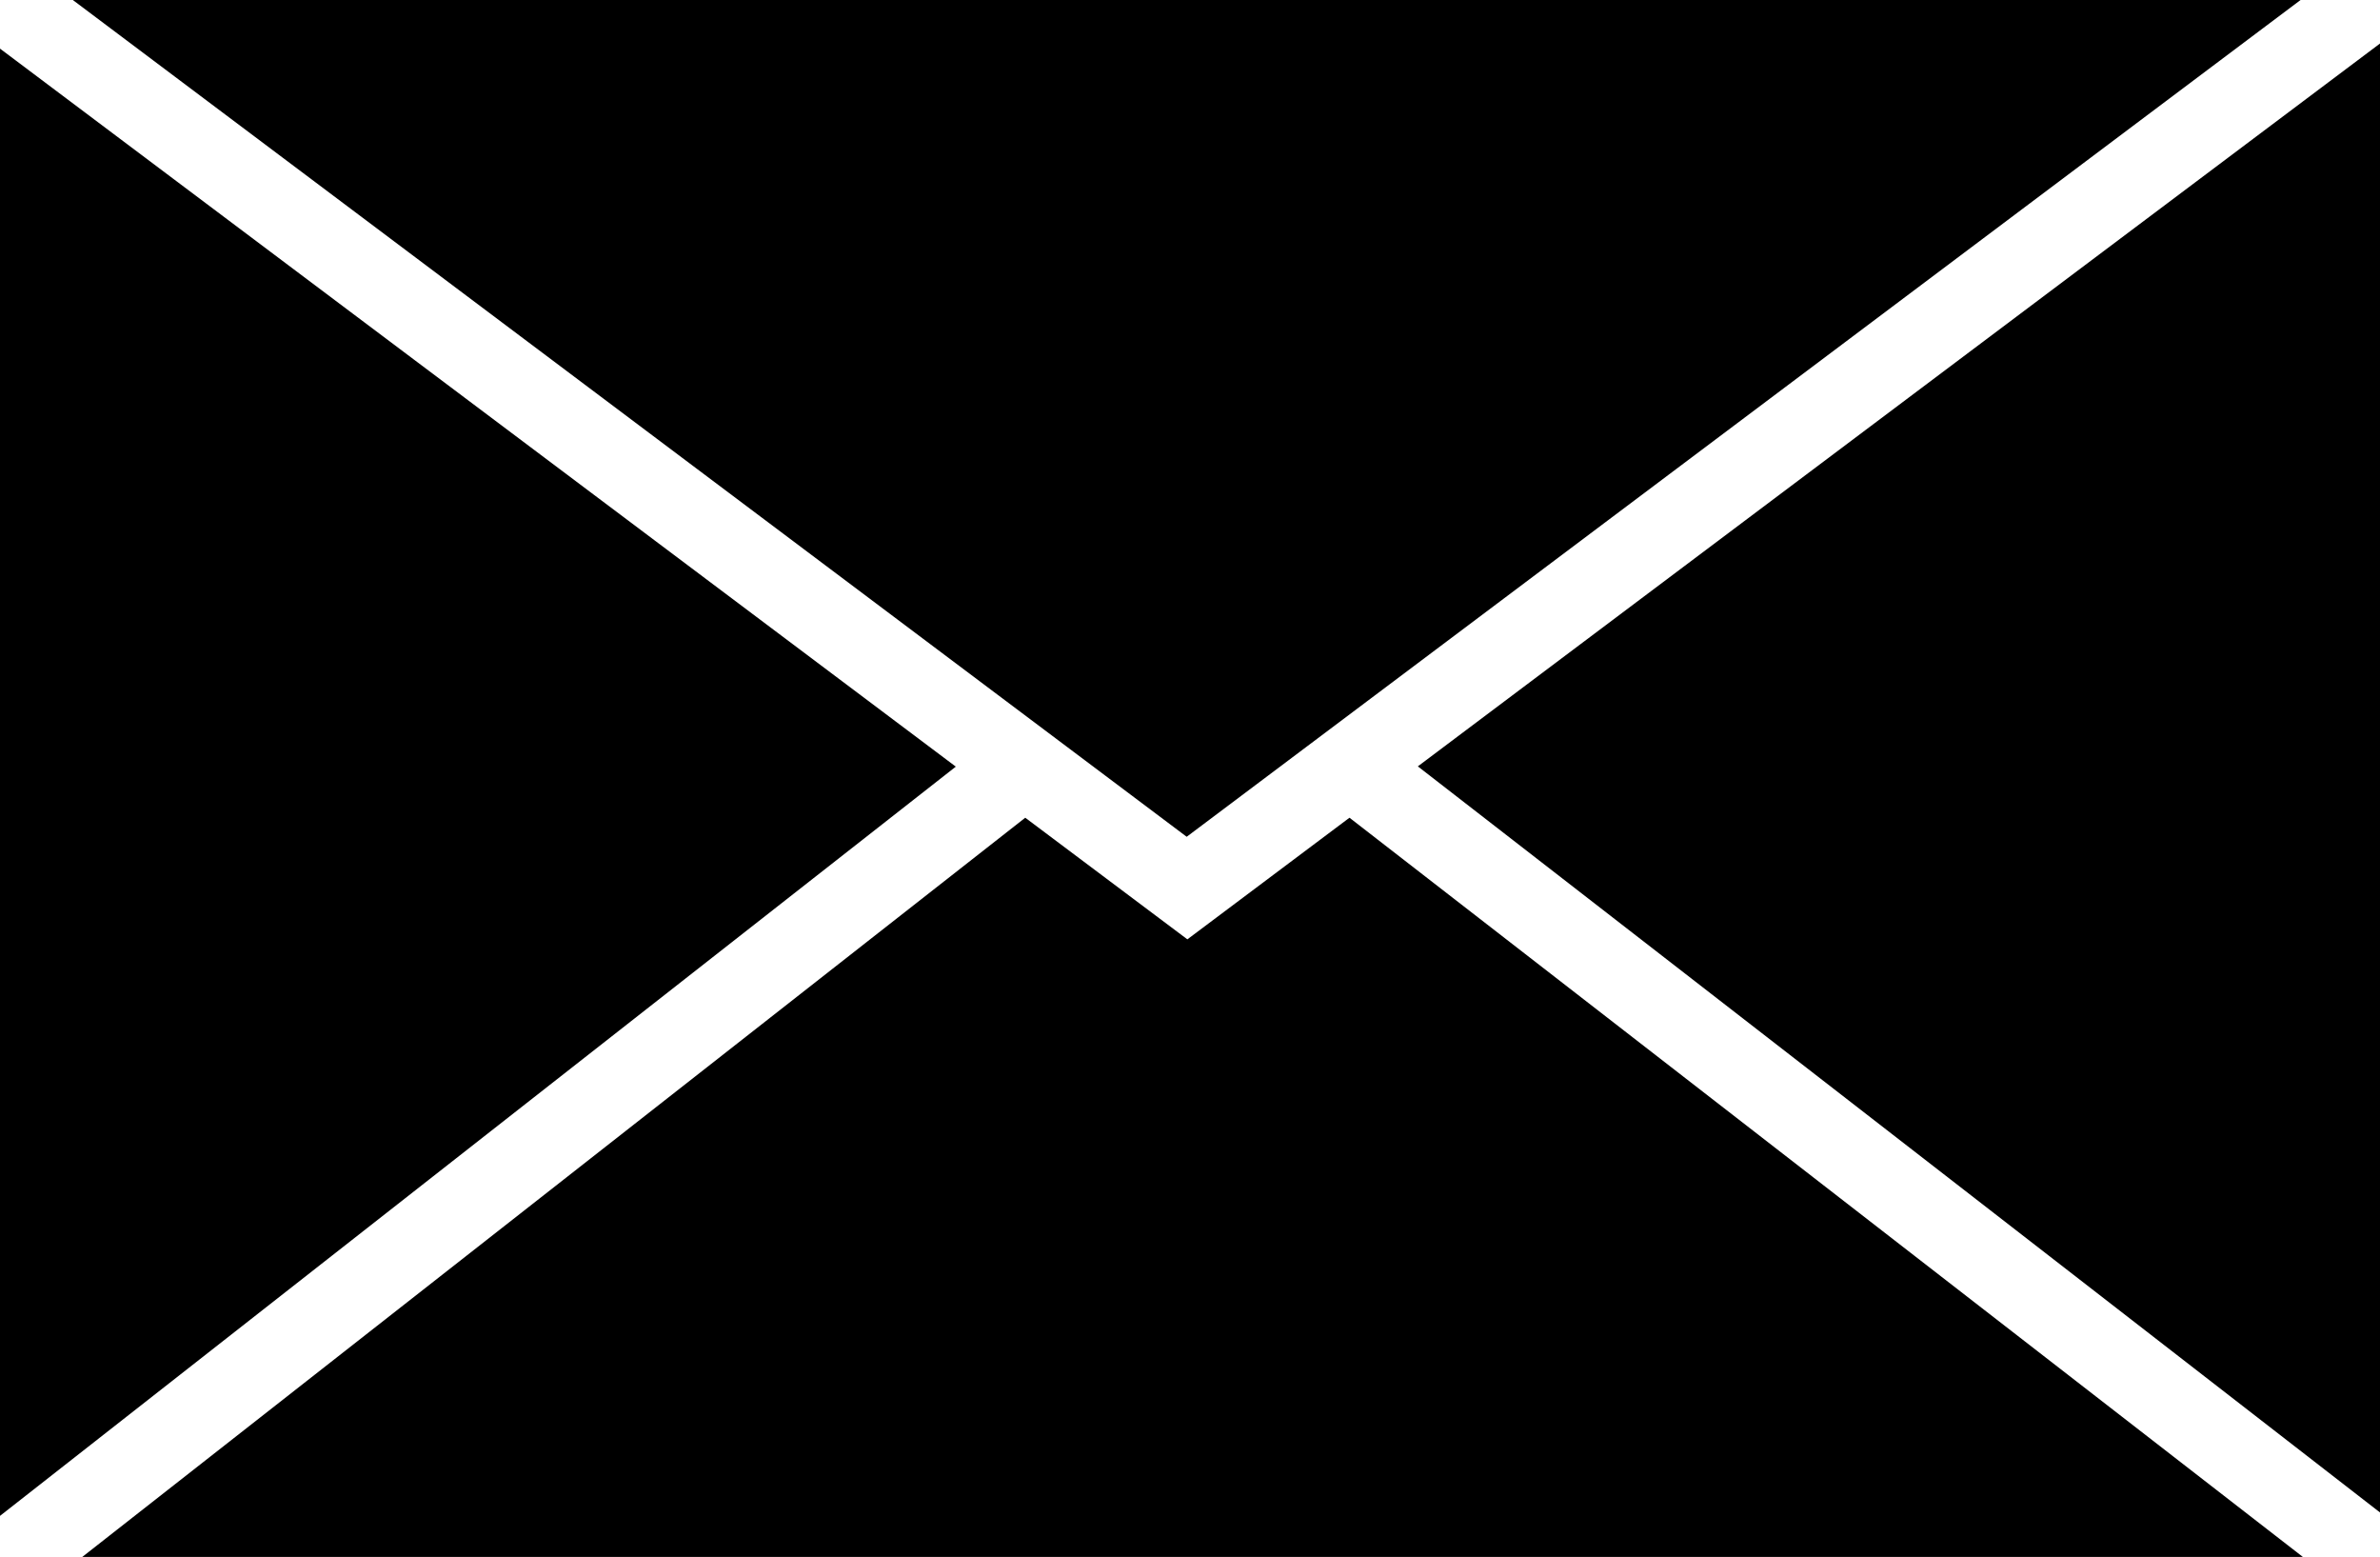
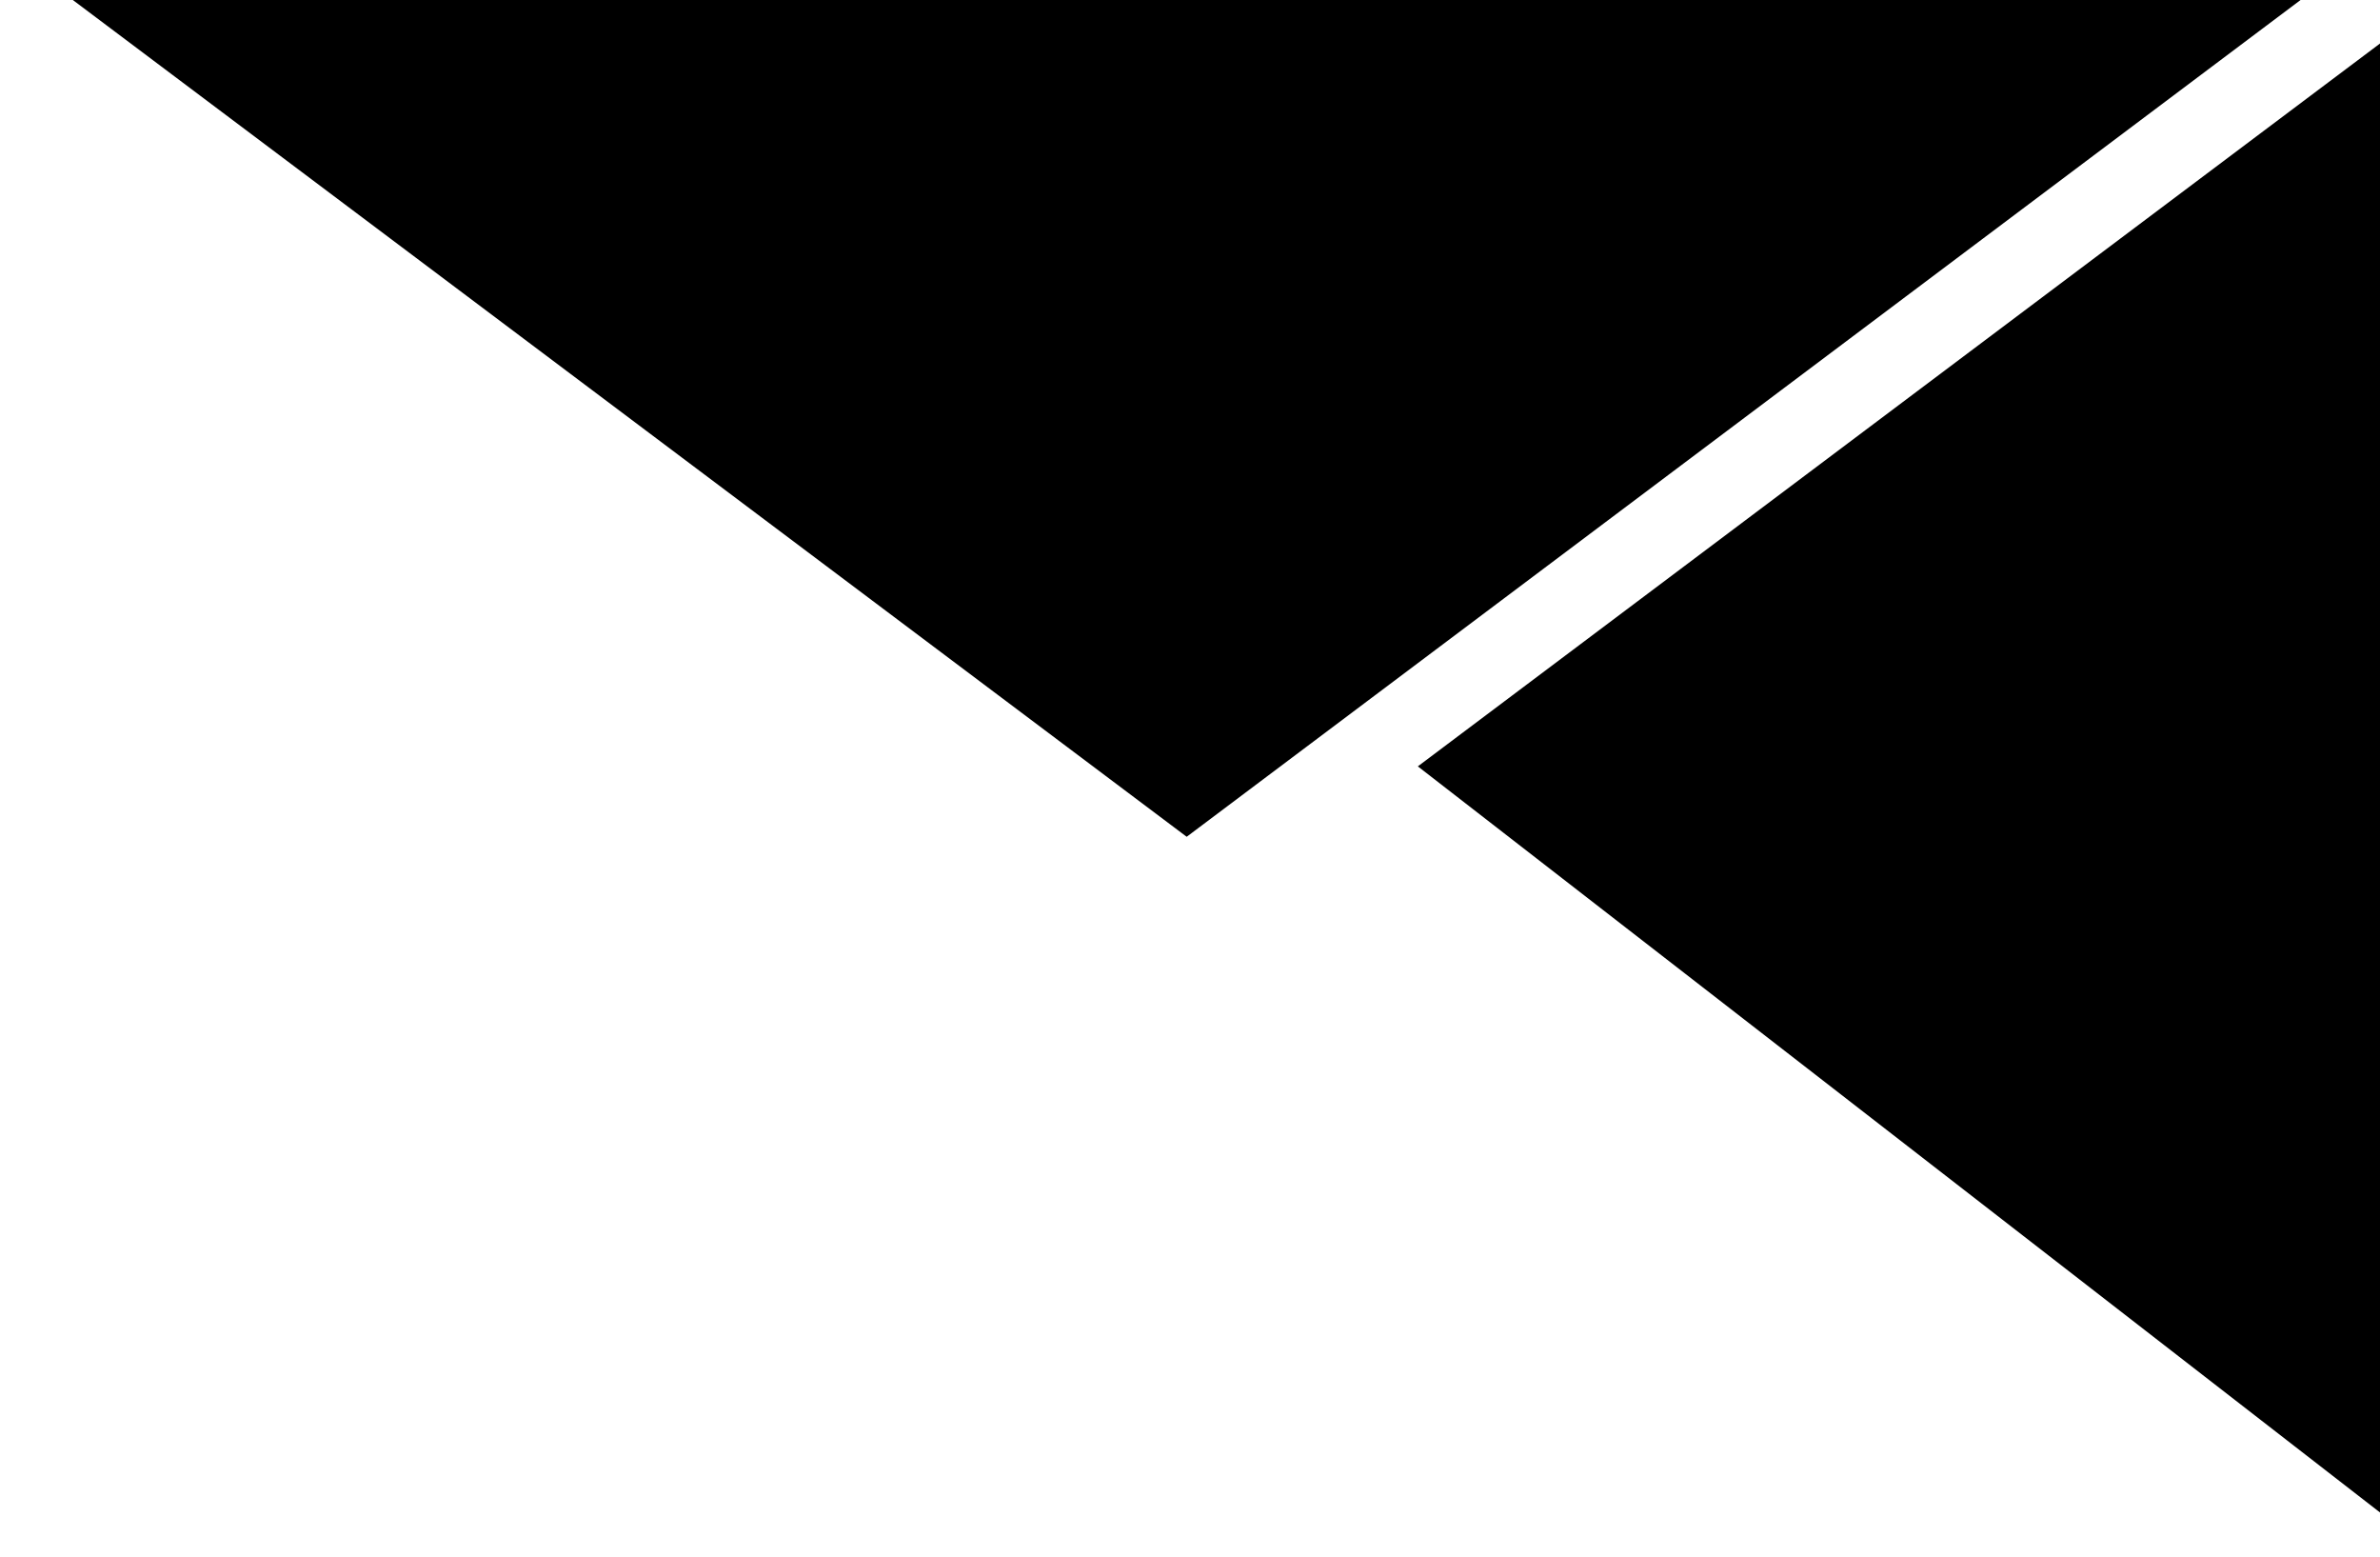
<svg xmlns="http://www.w3.org/2000/svg" width="17.617" height="11.522" viewBox="0 0 17.617 11.522">
  <g id="Group_6" data-name="Group 6" transform="translate(-823.984 -1231.372)">
    <path id="Path_6" data-name="Path 6" d="M841.013,1231.372h-16.49l8.245,6.192Z" />
-     <path id="Path_7" data-name="Path 7" d="M831.059,1237.045l-7.076-5.314v10.859Z" />
    <path id="Path_8" data-name="Path 8" d="M834.479,1237.043l7.122,5.521v-10.87Z" />
-     <path id="Path_9" data-name="Path 9" d="M833.973,1237.423l-1.2.9-1.2-.9-6.98,5.47H841.03Z" />
  </g>
</svg>